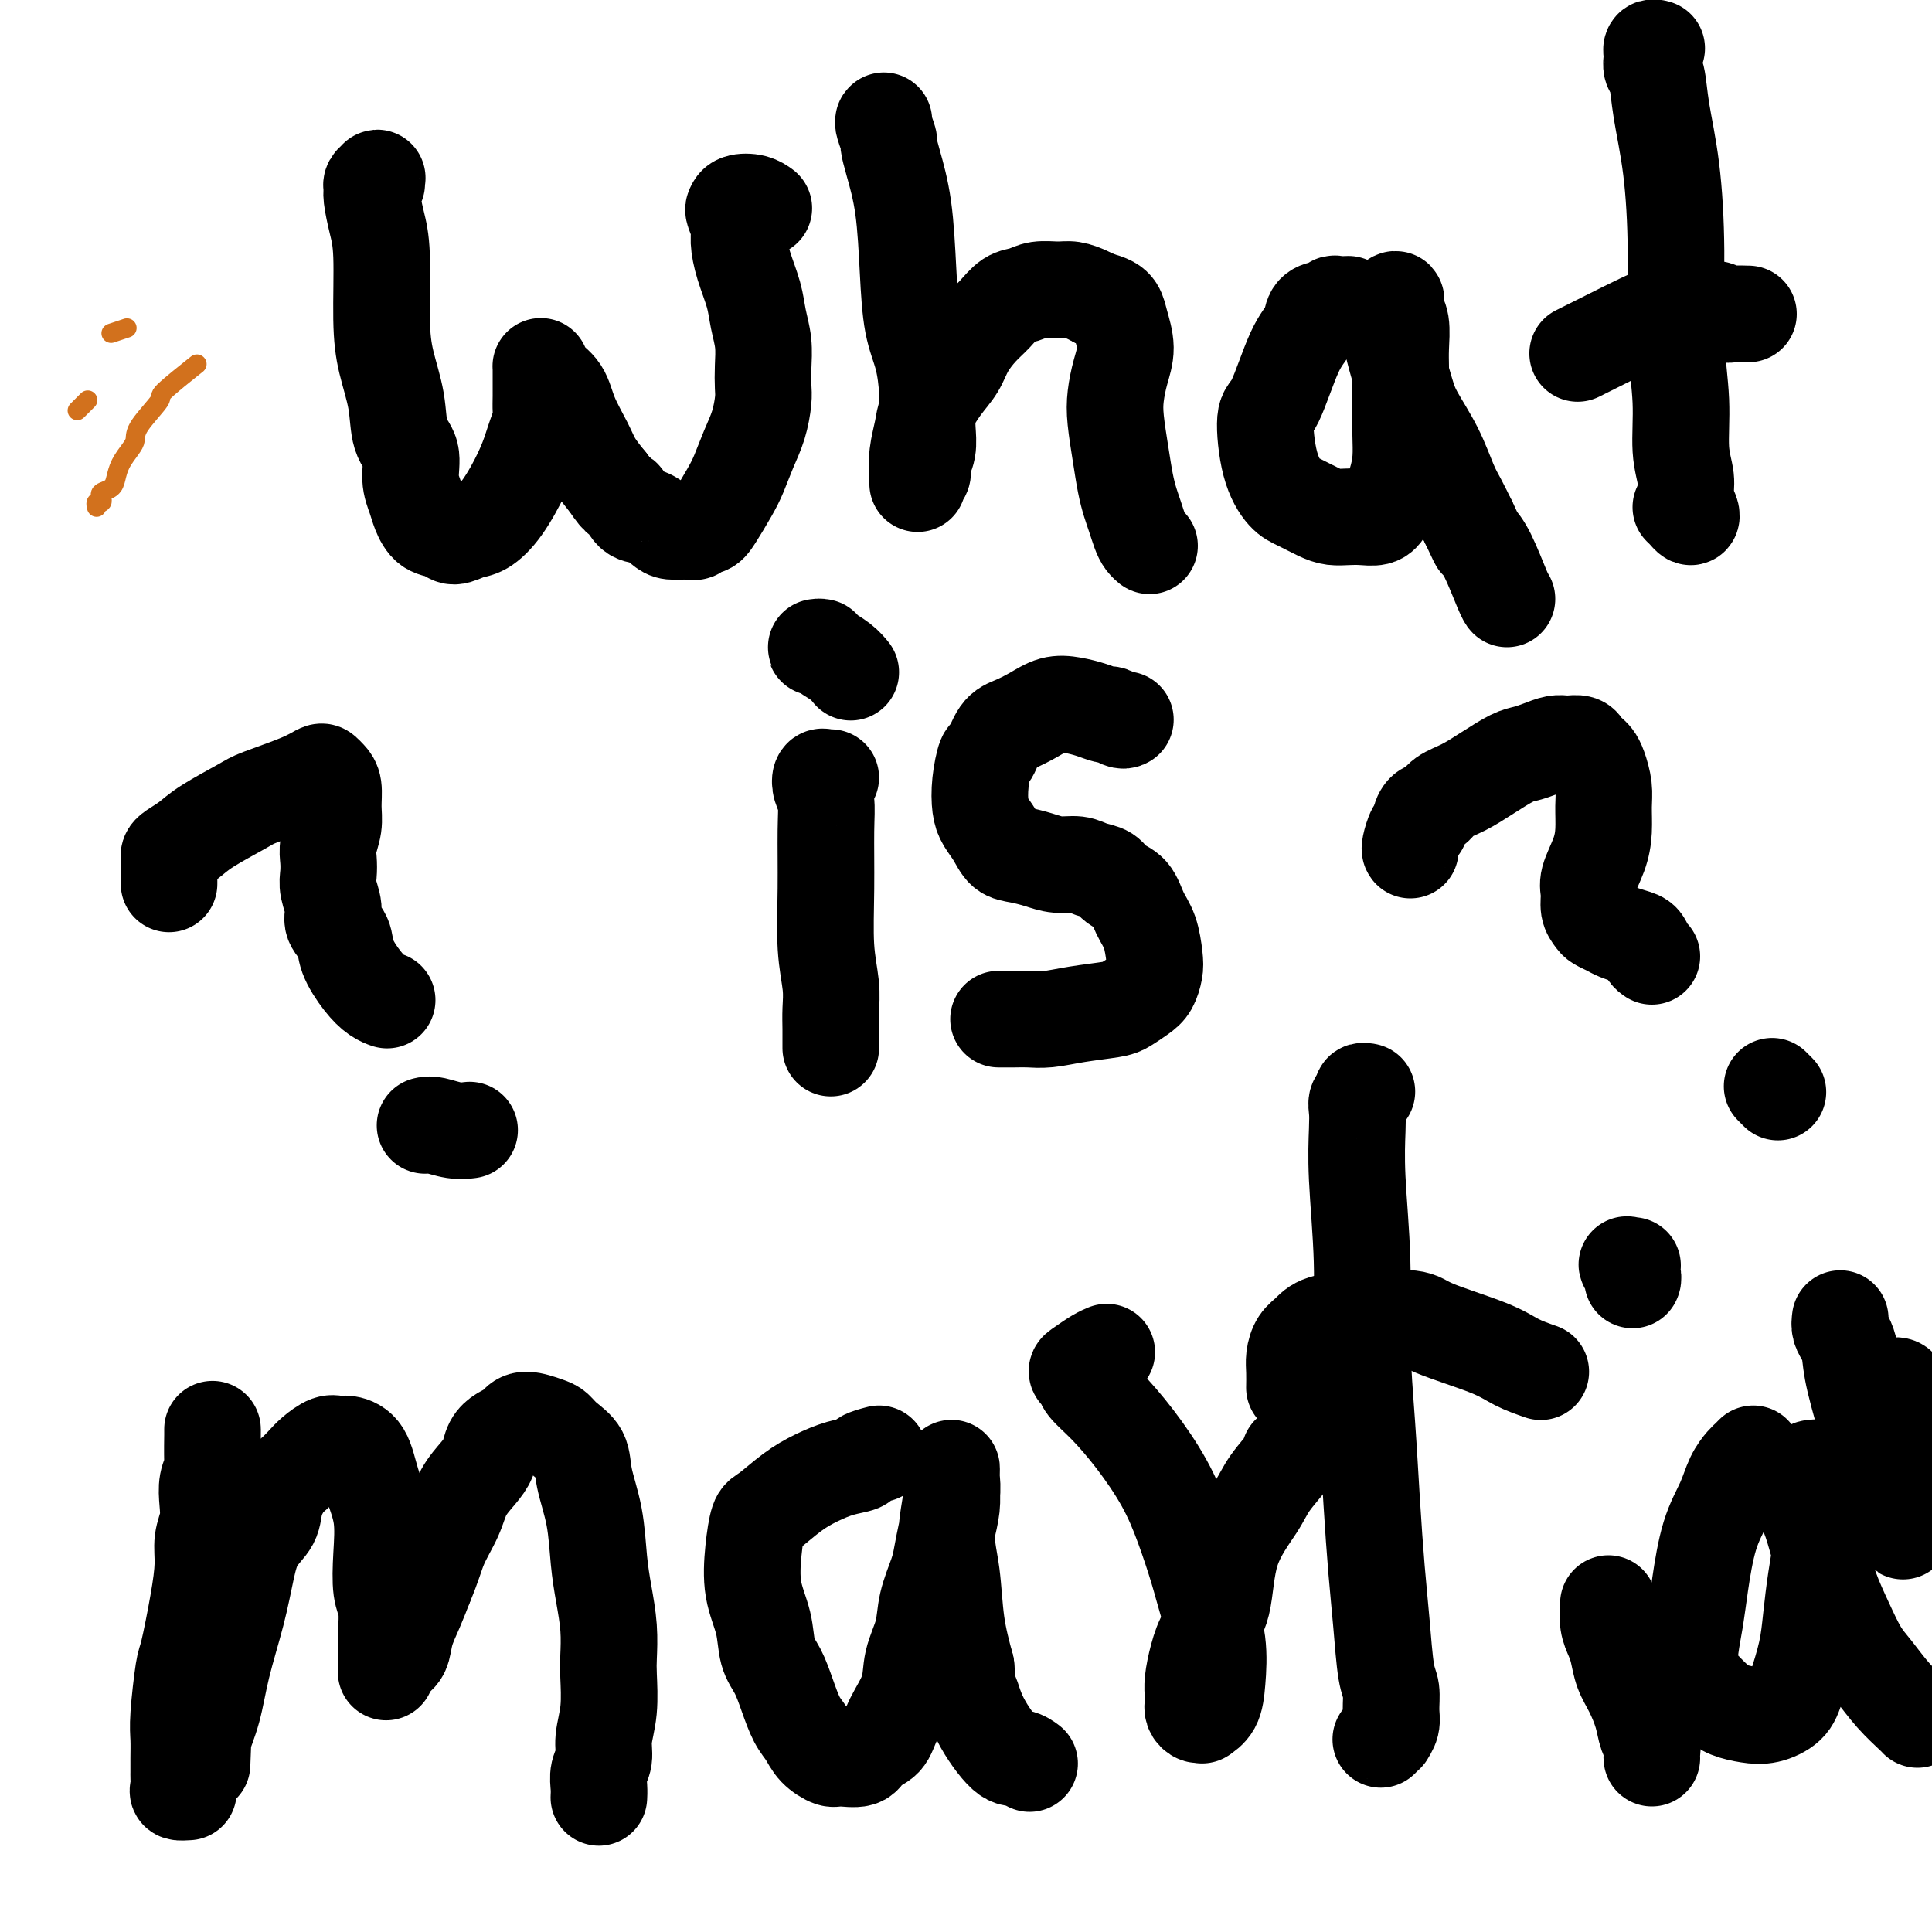
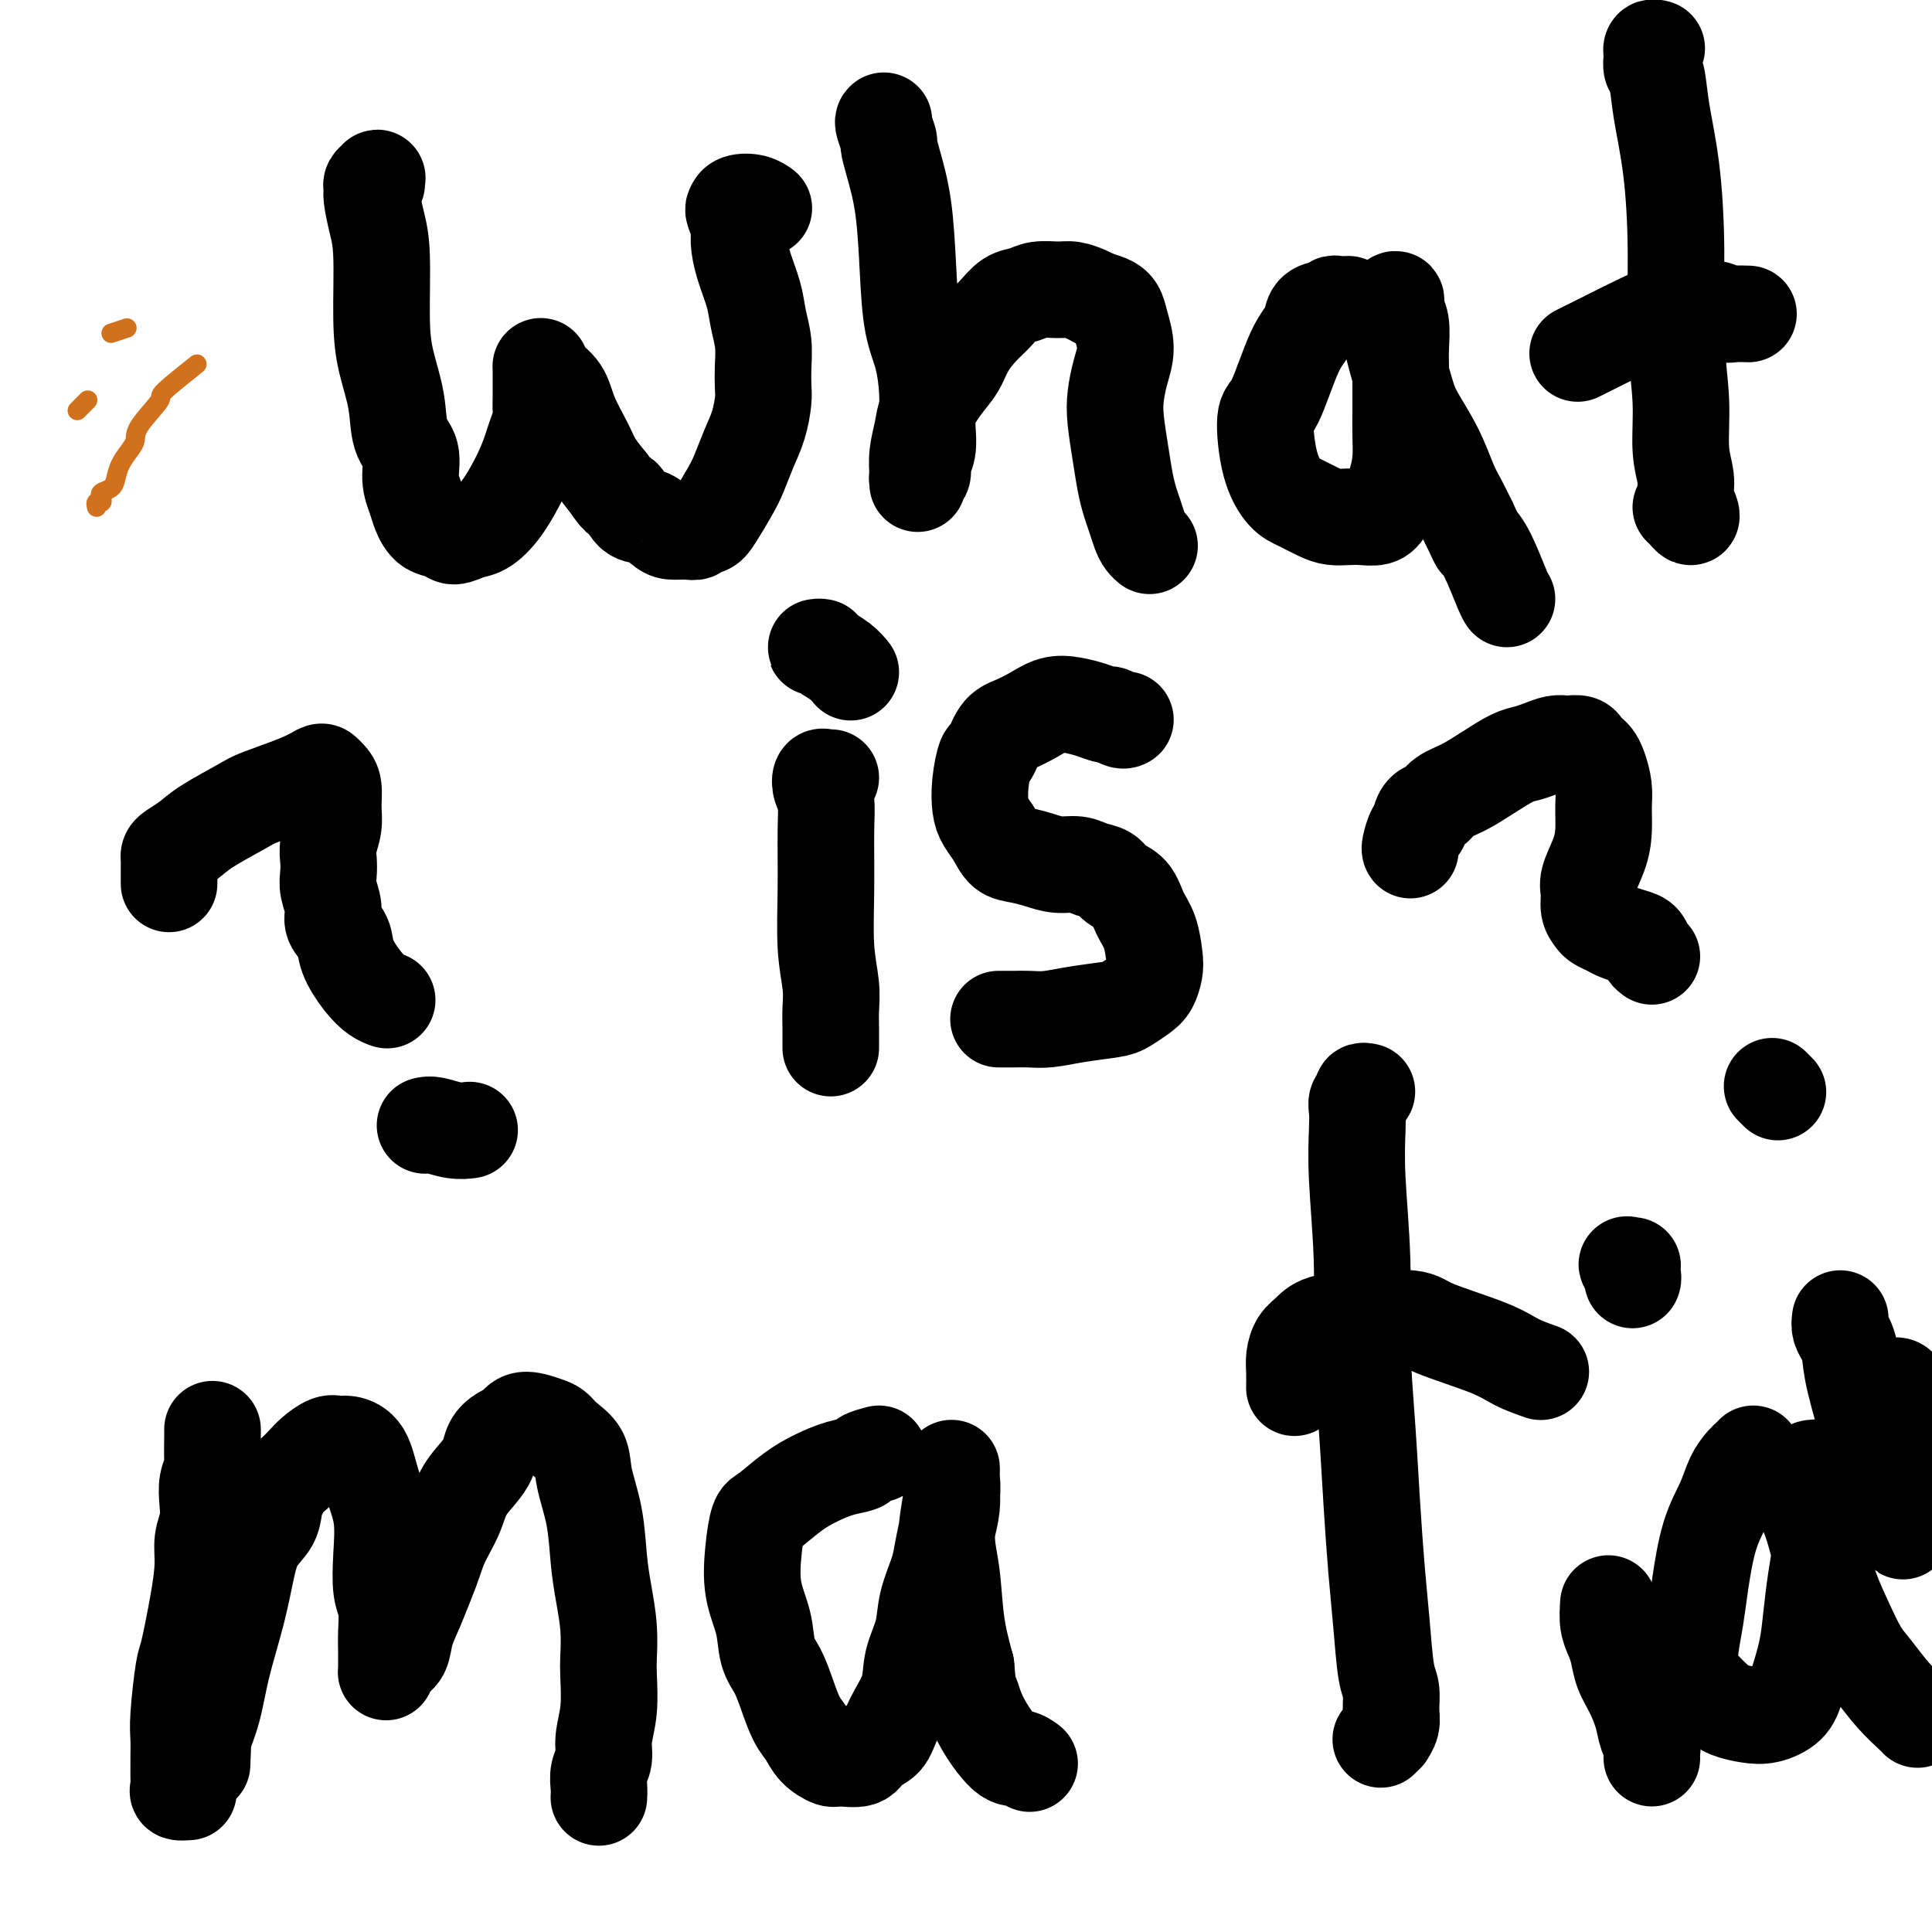
<svg xmlns="http://www.w3.org/2000/svg" viewBox="0 0 400 400" version="1.1">
  <g fill="none" stroke="#000000" stroke-width="20" stroke-linecap="round" stroke-linejoin="round">
    <path d="M78,38c-0.031,-0.398 -0.062,-0.797 0,-1c0.062,-0.203 0.215,-0.211 0,0c-0.215,0.211 -0.800,0.643 -1,1c-0.200,0.357 -0.016,0.641 0,1c0.016,0.359 -0.138,0.792 0,2c0.138,1.208 0.566,3.191 1,5c0.434,1.809 0.874,3.443 1,7c0.126,3.557 -0.064,9.037 0,13c0.064,3.963 0.380,6.408 1,9c0.620,2.592 1.542,5.330 2,8c0.458,2.670 0.451,5.270 1,7c0.549,1.730 1.655,2.590 2,4c0.345,1.410 -0.069,3.371 0,5c0.069,1.629 0.622,2.924 1,4c0.378,1.076 0.580,1.931 1,3c0.420,1.069 1.059,2.352 2,3c0.941,0.648 2.183,0.662 3,1c0.817,0.338 1.209,1.001 2,1c0.791,-0.001 1.980,-0.664 3,-1c1.020,-0.336 1.870,-0.344 3,-1c1.130,-0.656 2.541,-1.961 4,-4c1.459,-2.039 2.965,-4.811 4,-7c1.035,-2.189 1.598,-3.796 2,-5c0.402,-1.204 0.644,-2.004 1,-3c0.356,-0.996 0.828,-2.189 1,-3c0.172,-0.811 0.046,-1.239 0,-2c-0.046,-0.761 -0.012,-1.854 0,-3c0.012,-1.146 0.003,-2.346 0,-3c-0.003,-0.654 -0.001,-0.763 0,-1c0.001,-0.237 -0.000,-0.601 0,-1c0.000,-0.399 0.001,-0.834 0,-1c-0.001,-0.166 -0.004,-0.065 0,0c0.004,0.065 0.016,0.094 0,0c-0.016,-0.094 -0.061,-0.311 0,0c0.061,0.311 0.228,1.149 1,2c0.772,0.851 2.149,1.714 3,3c0.851,1.286 1.177,2.994 2,5c0.823,2.006 2.145,4.309 3,6c0.855,1.691 1.244,2.769 2,4c0.756,1.231 1.878,2.616 3,4" />
    <path d="M126,100c2.761,4.219 2.664,2.766 3,3c0.336,0.234 1.104,2.153 2,3c0.896,0.847 1.919,0.620 3,1c1.081,0.380 2.221,1.366 3,2c0.779,0.634 1.196,0.917 2,1c0.804,0.083 1.996,-0.034 3,0c1.004,0.034 1.820,0.217 2,0c0.180,-0.217 -0.275,-0.836 0,-1c0.275,-0.164 1.281,0.127 2,0c0.719,-0.127 1.152,-0.672 2,-2c0.848,-1.328 2.112,-3.441 3,-5c0.888,-1.559 1.401,-2.566 2,-4c0.599,-1.434 1.285,-3.295 2,-5c0.715,-1.705 1.460,-3.252 2,-5c0.540,-1.748 0.873,-3.695 1,-5c0.127,-1.305 0.046,-1.968 0,-3c-0.046,-1.032 -0.057,-2.435 0,-4c0.057,-1.565 0.183,-3.294 0,-5c-0.183,-1.706 -0.675,-3.390 -1,-5c-0.325,-1.610 -0.483,-3.146 -1,-5c-0.517,-1.854 -1.393,-4.027 -2,-6c-0.607,-1.973 -0.946,-3.748 -1,-5c-0.054,-1.252 0.177,-1.983 0,-3c-0.177,-1.017 -0.762,-2.321 -1,-3c-0.238,-0.679 -0.130,-0.732 0,-1c0.130,-0.268 0.282,-0.752 1,-1c0.718,-0.248 2.001,-0.259 3,0c0.999,0.259 1.714,0.788 2,1c0.286,0.212 0.143,0.106 0,0" />
    <path d="M183,25c-0.118,0.094 -0.235,0.188 0,1c0.235,0.812 0.823,2.340 1,3c0.177,0.660 -0.056,0.450 0,1c0.056,0.550 0.400,1.859 1,4c0.600,2.141 1.457,5.114 2,9c0.543,3.886 0.773,8.686 1,13c0.227,4.314 0.453,8.141 1,11c0.547,2.859 1.416,4.750 2,7c0.584,2.250 0.885,4.857 1,7c0.115,2.143 0.046,3.820 0,5c-0.046,1.180 -0.069,1.861 0,3c0.069,1.139 0.229,2.735 0,4c-0.229,1.265 -0.846,2.199 -1,3c-0.154,0.801 0.155,1.469 0,2c-0.155,0.531 -0.774,0.927 -1,1c-0.226,0.073 -0.061,-0.175 0,0c0.061,0.175 0.017,0.774 0,1c-0.017,0.226 -0.005,0.078 0,0c0.005,-0.078 0.005,-0.086 0,0c-0.005,0.086 -0.014,0.265 0,0c0.014,-0.265 0.051,-0.972 0,-2c-0.051,-1.028 -0.190,-2.375 0,-4c0.190,-1.625 0.707,-3.529 1,-5c0.293,-1.471 0.360,-2.508 1,-4c0.640,-1.492 1.851,-3.438 3,-5c1.149,-1.562 2.236,-2.741 3,-4c0.764,-1.259 1.205,-2.599 2,-4c0.795,-1.401 1.944,-2.863 3,-4c1.056,-1.137 2.019,-1.951 3,-3c0.981,-1.049 1.981,-2.334 3,-3c1.019,-0.666 2.058,-0.711 3,-1c0.942,-0.289 1.785,-0.820 3,-1c1.215,-0.180 2.800,-0.007 4,0c1.200,0.007 2.015,-0.152 3,0c0.985,0.152 2.138,0.615 3,1c0.862,0.385 1.431,0.693 2,1" />
    <path d="M227,62c2.721,0.645 3.524,1.256 4,2c0.476,0.744 0.624,1.620 1,3c0.376,1.380 0.979,3.263 1,5c0.021,1.737 -0.541,3.328 -1,5c-0.459,1.672 -0.813,3.424 -1,5c-0.187,1.576 -0.205,2.977 0,5c0.205,2.023 0.632,4.667 1,7c0.368,2.333 0.676,4.355 1,6c0.324,1.645 0.665,2.914 1,4c0.335,1.086 0.664,1.990 1,3c0.336,1.010 0.678,2.126 1,3c0.322,0.874 0.625,1.504 1,2c0.375,0.496 0.821,0.856 1,1c0.179,0.144 0.089,0.072 0,0" />
    <path d="M279,63c-0.054,0.002 -0.109,0.004 0,0c0.109,-0.004 0.381,-0.016 0,0c-0.381,0.016 -1.416,0.058 -2,0c-0.584,-0.058 -0.719,-0.217 -1,0c-0.281,0.217 -0.710,0.810 -1,1c-0.290,0.190 -0.441,-0.022 -1,0c-0.559,0.022 -1.527,0.279 -2,1c-0.473,0.721 -0.451,1.906 -1,3c-0.549,1.094 -1.669,2.096 -3,5c-1.331,2.904 -2.874,7.708 -4,10c-1.126,2.292 -1.834,2.071 -2,4c-0.166,1.929 0.209,6.009 1,9c0.791,2.991 1.997,4.892 3,6c1.003,1.108 1.805,1.421 3,2c1.195,0.579 2.785,1.424 4,2c1.215,0.576 2.054,0.883 3,1c0.946,0.117 1.997,0.045 3,0c1.003,-0.045 1.957,-0.062 3,0c1.043,0.062 2.174,0.201 3,0c0.826,-0.201 1.346,-0.744 2,-2c0.654,-1.256 1.443,-3.224 2,-5c0.557,-1.776 0.881,-3.360 1,-5c0.119,-1.640 0.032,-3.336 0,-5c-0.032,-1.664 -0.007,-3.296 0,-5c0.007,-1.704 -0.002,-3.481 0,-5c0.002,-1.519 0.016,-2.779 0,-4c-0.016,-1.221 -0.061,-2.401 0,-4c0.061,-1.599 0.227,-3.615 0,-5c-0.227,-1.385 -0.846,-2.139 -1,-3c-0.154,-0.861 0.157,-1.829 0,-2c-0.157,-0.171 -0.782,0.457 -1,1c-0.218,0.543 -0.030,1.003 0,2c0.030,0.997 -0.099,2.532 0,4c0.099,1.468 0.425,2.868 1,5c0.575,2.132 1.400,4.996 2,7c0.600,2.004 0.976,3.147 2,5c1.024,1.853 2.697,4.414 4,7c1.303,2.586 2.235,5.196 3,7c0.765,1.804 1.361,2.801 2,4c0.639,1.199 1.319,2.599 2,4" />
    <path d="M304,108c2.387,5.006 1.855,4.021 2,4c0.145,-0.021 0.967,0.922 2,3c1.033,2.078 2.278,5.290 3,7c0.722,1.710 0.921,1.917 1,2c0.079,0.083 0.040,0.041 0,0" />
    <path d="M343,10c-0.423,-0.117 -0.846,-0.235 -1,0c-0.154,0.235 -0.038,0.822 0,1c0.038,0.178 -0.002,-0.054 0,0c0.002,0.054 0.045,0.393 0,1c-0.045,0.607 -0.180,1.482 0,2c0.180,0.518 0.674,0.678 1,2c0.326,1.322 0.484,3.805 1,7c0.516,3.195 1.391,7.102 2,12c0.609,4.898 0.952,10.788 1,17c0.048,6.212 -0.198,12.745 0,18c0.198,5.255 0.841,9.232 1,13c0.159,3.768 -0.167,7.326 0,10c0.167,2.674 0.827,4.465 1,6c0.173,1.535 -0.139,2.814 0,4c0.139,1.186 0.731,2.279 1,3c0.269,0.721 0.217,1.070 0,1c-0.217,-0.070 -0.597,-0.557 -1,-1c-0.403,-0.443 -0.829,-0.841 -1,-1c-0.171,-0.159 -0.085,-0.080 0,0" />
    <path d="M362,65c-1.074,-0.033 -2.148,-0.067 -3,0c-0.852,0.067 -1.483,0.234 -2,0c-0.517,-0.234 -0.920,-0.868 -2,-1c-1.080,-0.132 -2.836,0.238 -4,0c-1.164,-0.238 -1.735,-1.084 -5,0c-3.265,1.084 -9.225,4.100 -13,6c-3.775,1.900 -5.364,2.686 -6,3c-0.636,0.314 -0.318,0.157 0,0" />
    <path d="M172,161c-0.318,0.044 -0.635,0.088 -1,0c-0.365,-0.088 -0.777,-0.308 -1,0c-0.223,0.308 -0.257,1.143 0,2c0.257,0.857 0.805,1.737 1,3c0.195,1.263 0.038,2.911 0,6c-0.038,3.089 0.042,7.621 0,12c-0.042,4.379 -0.207,8.606 0,12c0.207,3.394 0.788,5.957 1,8c0.212,2.043 0.057,3.567 0,5c-0.057,1.433 -0.015,2.776 0,4c0.015,1.224 0.004,2.330 0,3c-0.004,0.670 -0.001,0.906 0,1c0.001,0.094 0.001,0.047 0,0" />
    <path d="M170,134c0.106,0.001 0.212,0.003 0,0c-0.212,-0.003 -0.741,-0.009 -1,0c-0.259,0.009 -0.248,0.034 0,0c0.248,-0.034 0.732,-0.128 1,0c0.268,0.128 0.319,0.478 1,1c0.681,0.522 1.991,1.218 3,2c1.009,0.782 1.717,1.652 2,2c0.283,0.348 0.142,0.174 0,0" />
    <path d="M233,149c-0.209,0.119 -0.418,0.239 -1,0c-0.582,-0.239 -1.537,-0.836 -2,-1c-0.463,-0.164 -0.433,0.105 -1,0c-0.567,-0.105 -1.730,-0.586 -3,-1c-1.270,-0.414 -2.647,-0.763 -4,-1c-1.353,-0.237 -2.681,-0.364 -4,0c-1.319,0.364 -2.629,1.218 -4,2c-1.371,0.782 -2.802,1.492 -4,2c-1.198,0.508 -2.164,0.814 -3,2c-0.836,1.186 -1.542,3.251 -2,4c-0.458,0.749 -0.666,0.181 -1,1c-0.334,0.819 -0.792,3.025 -1,5c-0.208,1.975 -0.167,3.720 0,5c0.167,1.280 0.459,2.097 1,3c0.541,0.903 1.330,1.892 2,3c0.670,1.108 1.222,2.334 2,3c0.778,0.666 1.783,0.770 3,1c1.217,0.230 2.648,0.585 4,1c1.352,0.415 2.626,0.888 4,1c1.374,0.112 2.847,-0.137 4,0c1.153,0.137 1.985,0.662 3,1c1.015,0.338 2.212,0.490 3,1c0.788,0.510 1.167,1.379 2,2c0.833,0.621 2.119,0.994 3,2c0.881,1.006 1.358,2.643 2,4c0.642,1.357 1.449,2.432 2,4c0.551,1.568 0.845,3.628 1,5c0.155,1.372 0.169,2.055 0,3c-0.169,0.945 -0.522,2.151 -1,3c-0.478,0.849 -1.082,1.342 -2,2c-0.918,0.658 -2.150,1.483 -3,2c-0.850,0.517 -1.318,0.727 -3,1c-1.682,0.273 -4.577,0.609 -7,1c-2.423,0.391 -4.372,0.837 -6,1c-1.628,0.163 -2.933,0.044 -4,0c-1.067,-0.044 -1.894,-0.012 -3,0c-1.106,0.012 -2.490,0.003 -3,0c-0.510,-0.003 -0.146,-0.001 0,0c0.146,0.001 0.073,0.000 0,0" />
    <path d="M39,371c-0.845,0.056 -1.691,0.112 -2,0c-0.309,-0.112 -0.083,-0.392 0,-1c0.083,-0.608 0.021,-1.542 0,-2c-0.021,-0.458 -0.002,-0.438 0,-1c0.002,-0.562 -0.011,-1.705 0,-3c0.011,-1.295 0.048,-2.742 0,-4c-0.048,-1.258 -0.181,-2.327 0,-5c0.181,-2.673 0.674,-6.949 1,-9c0.326,-2.051 0.483,-1.878 1,-4c0.517,-2.122 1.393,-6.538 2,-10c0.607,-3.462 0.946,-5.970 1,-8c0.054,-2.030 -0.178,-3.583 0,-5c0.178,-1.417 0.766,-2.697 1,-4c0.234,-1.303 0.115,-2.629 0,-4c-0.115,-1.371 -0.227,-2.787 0,-4c0.227,-1.213 0.793,-2.223 1,-3c0.207,-0.777 0.055,-1.323 0,-2c-0.055,-0.677 -0.015,-1.487 0,-2c0.015,-0.513 0.004,-0.730 0,-1c-0.004,-0.270 -0.001,-0.594 0,-1c0.001,-0.406 0.000,-0.894 0,-1c-0.000,-0.106 -0.000,0.170 0,0c0.000,-0.170 0.001,-0.785 0,-1c-0.001,-0.215 -0.004,-0.030 0,0c0.004,0.030 0.016,-0.093 0,1c-0.016,1.093 -0.061,3.404 0,6c0.061,2.596 0.226,5.479 0,8c-0.226,2.521 -0.845,4.680 -1,7c-0.155,2.320 0.155,4.801 0,7c-0.155,2.199 -0.774,4.115 -1,6c-0.226,1.885 -0.061,3.739 0,6c0.061,2.261 0.016,4.928 0,7c-0.016,2.072 -0.004,3.550 0,5c0.004,1.450 0.001,2.873 0,4c-0.001,1.127 -0.000,1.957 0,3c0.000,1.043 0.000,2.298 0,3c-0.000,0.702 -0.000,0.851 0,1" />
    <path d="M42,360c-0.317,9.975 -0.108,3.412 0,1c0.108,-2.412 0.116,-0.673 0,0c-0.116,0.673 -0.354,0.278 0,-1c0.354,-1.278 1.301,-3.440 2,-6c0.699,-2.560 1.151,-5.517 2,-9c0.849,-3.483 2.096,-7.491 3,-11c0.904,-3.509 1.463,-6.519 2,-9c0.537,-2.481 1.050,-4.432 2,-6c0.950,-1.568 2.338,-2.752 3,-4c0.662,-1.248 0.599,-2.561 1,-4c0.401,-1.439 1.266,-3.006 2,-4c0.734,-0.994 1.338,-1.415 2,-2c0.662,-0.585 1.384,-1.334 2,-2c0.616,-0.666 1.128,-1.247 2,-2c0.872,-0.753 2.106,-1.677 3,-2c0.894,-0.323 1.448,-0.046 2,0c0.552,0.046 1.101,-0.139 2,0c0.899,0.139 2.149,0.603 3,2c0.851,1.397 1.304,3.726 2,6c0.696,2.274 1.637,4.492 2,7c0.363,2.508 0.150,5.308 0,8c-0.150,2.692 -0.236,5.278 0,7c0.236,1.722 0.795,2.581 1,4c0.205,1.419 0.055,3.399 0,5c-0.055,1.601 -0.015,2.823 0,4c0.015,1.177 0.006,2.309 0,3c-0.006,0.691 -0.009,0.941 0,1c0.009,0.059 0.029,-0.072 0,0c-0.029,0.072 -0.107,0.348 0,0c0.107,-0.348 0.399,-1.320 1,-2c0.601,-0.680 1.512,-1.069 2,-2c0.488,-0.931 0.555,-2.405 1,-4c0.445,-1.595 1.270,-3.313 2,-5c0.730,-1.687 1.365,-3.344 2,-5" />
    <path d="M88,328c1.757,-4.144 2.148,-6.005 3,-8c0.852,-1.995 2.164,-4.124 3,-6c0.836,-1.876 1.196,-3.501 2,-5c0.804,-1.499 2.050,-2.874 3,-4c0.950,-1.126 1.602,-2.003 2,-3c0.398,-0.997 0.541,-2.114 1,-3c0.459,-0.886 1.232,-1.541 2,-2c0.768,-0.459 1.529,-0.723 2,-1c0.471,-0.277 0.653,-0.566 1,-1c0.347,-0.434 0.860,-1.012 2,-1c1.140,0.012 2.906,0.615 4,1c1.094,0.385 1.515,0.553 2,1c0.485,0.447 1.033,1.174 2,2c0.967,0.826 2.353,1.751 3,3c0.647,1.249 0.555,2.821 1,5c0.445,2.179 1.426,4.964 2,8c0.574,3.036 0.742,6.322 1,9c0.258,2.678 0.606,4.749 1,7c0.394,2.251 0.834,4.681 1,7c0.166,2.319 0.060,4.525 0,6c-0.060,1.475 -0.072,2.218 0,4c0.072,1.782 0.230,4.602 0,7c-0.230,2.398 -0.846,4.373 -1,6c-0.154,1.627 0.155,2.905 0,4c-0.155,1.095 -0.774,2.006 -1,3c-0.226,0.994 -0.061,2.071 0,3c0.061,0.929 0.016,1.712 0,2c-0.016,0.288 -0.005,0.082 0,0c0.005,-0.082 0.002,-0.041 0,0" />
    <path d="M182,301c-1.244,0.328 -2.487,0.656 -3,1c-0.513,0.344 -0.294,0.705 -1,1c-0.706,0.295 -2.336,0.523 -4,1c-1.664,0.477 -3.363,1.202 -5,2c-1.637,0.798 -3.211,1.671 -5,3c-1.789,1.329 -3.793,3.116 -5,4c-1.207,0.884 -1.617,0.866 -2,2c-0.383,1.134 -0.738,3.422 -1,6c-0.262,2.578 -0.432,5.448 0,8c0.432,2.552 1.467,4.788 2,7c0.533,2.212 0.566,4.402 1,6c0.434,1.598 1.270,2.606 2,4c0.730,1.394 1.355,3.176 2,5c0.645,1.824 1.311,3.690 2,5c0.689,1.310 1.400,2.066 2,3c0.600,0.934 1.090,2.048 2,3c0.910,0.952 2.240,1.743 3,2c0.760,0.257 0.951,-0.018 2,0c1.049,0.018 2.957,0.331 4,0c1.043,-0.331 1.220,-1.304 2,-2c0.780,-0.696 2.164,-1.115 3,-2c0.836,-0.885 1.126,-2.237 2,-4c0.874,-1.763 2.332,-3.938 3,-6c0.668,-2.062 0.546,-4.010 1,-6c0.454,-1.990 1.483,-4.022 2,-6c0.517,-1.978 0.520,-3.901 1,-6c0.480,-2.099 1.435,-4.375 2,-6c0.565,-1.625 0.740,-2.599 1,-4c0.260,-1.401 0.606,-3.228 1,-5c0.394,-1.772 0.837,-3.489 1,-5c0.163,-1.511 0.045,-2.817 0,-4c-0.045,-1.183 -0.017,-2.244 0,-3c0.017,-0.756 0.022,-1.207 0,-1c-0.022,0.207 -0.070,1.073 0,2c0.070,0.927 0.259,1.914 0,4c-0.259,2.086 -0.966,5.270 -1,8c-0.034,2.730 0.606,5.004 1,8c0.394,2.996 0.541,6.713 1,10c0.459,3.287 1.229,6.143 2,9" />
    <path d="M200,345c0.640,7.354 0.739,5.740 1,6c0.261,0.260 0.683,2.396 2,5c1.317,2.604 3.528,5.677 5,7c1.472,1.323 2.204,0.895 3,1c0.796,0.105 1.656,0.744 2,1c0.344,0.256 0.172,0.128 0,0" />
-     <path d="M267,301c0.400,-0.044 0.799,-0.088 0,1c-0.799,1.088 -2.798,3.308 -4,5c-1.202,1.692 -1.607,2.856 -3,5c-1.393,2.144 -3.775,5.266 -5,9c-1.225,3.734 -1.295,8.078 -2,11c-0.705,2.922 -2.045,4.423 -3,6c-0.955,1.577 -1.524,3.231 -2,5c-0.476,1.769 -0.860,3.654 -1,5c-0.140,1.346 -0.035,2.154 0,3c0.035,0.846 -0.001,1.729 0,2c0.001,0.271 0.037,-0.070 0,0c-0.037,0.070 -0.147,0.550 0,1c0.147,0.450 0.550,0.868 1,1c0.450,0.132 0.945,-0.023 1,0c0.055,0.023 -0.331,0.223 0,0c0.331,-0.223 1.380,-0.870 2,-2c0.620,-1.130 0.813,-2.743 1,-5c0.187,-2.257 0.369,-5.160 0,-8c-0.369,-2.840 -1.290,-5.619 -2,-8c-0.710,-2.381 -1.210,-4.366 -2,-7c-0.790,-2.634 -1.868,-5.917 -3,-9c-1.132,-3.083 -2.316,-5.968 -4,-9c-1.684,-3.032 -3.867,-6.213 -6,-9c-2.133,-2.787 -4.216,-5.180 -6,-7c-1.784,-1.820 -3.267,-3.069 -4,-4c-0.733,-0.931 -0.714,-1.546 -1,-2c-0.286,-0.454 -0.875,-0.749 -1,-1c-0.125,-0.251 0.214,-0.459 1,-1c0.786,-0.541 2.019,-1.415 3,-2c0.981,-0.585 1.709,-0.881 2,-1c0.291,-0.119 0.146,-0.059 0,0" />
    <path d="M283,226c-0.453,-0.094 -0.906,-0.188 -1,0c-0.094,0.188 0.170,0.659 0,1c-0.170,0.341 -0.774,0.551 -1,1c-0.226,0.449 -0.076,1.136 0,2c0.076,0.864 0.076,1.903 0,4c-0.076,2.097 -0.228,5.250 0,10c0.228,4.750 0.834,11.095 1,17c0.166,5.905 -0.110,11.368 0,17c0.110,5.632 0.607,11.431 1,17c0.393,5.569 0.684,10.908 1,16c0.316,5.092 0.659,9.937 1,14c0.341,4.063 0.681,7.343 1,11c0.319,3.657 0.617,7.692 1,10c0.383,2.308 0.850,2.891 1,4c0.150,1.109 -0.016,2.746 0,4c0.016,1.254 0.214,2.126 0,3c-0.214,0.874 -0.841,1.750 -1,2c-0.159,0.250 0.149,-0.125 0,0c-0.149,0.125 -0.757,0.750 -1,1c-0.243,0.250 -0.122,0.125 0,0" />
    <path d="M319,284c-1.744,-0.611 -3.489,-1.222 -5,-2c-1.511,-0.778 -2.789,-1.723 -6,-3c-3.211,-1.277 -8.355,-2.886 -11,-4c-2.645,-1.114 -2.792,-1.733 -5,-2c-2.208,-0.267 -6.476,-0.182 -10,0c-3.524,0.182 -6.303,0.460 -8,1c-1.697,0.540 -2.311,1.343 -3,2c-0.689,0.657 -1.453,1.168 -2,2c-0.547,0.832 -0.879,1.986 -1,3c-0.121,1.014 -0.033,1.888 0,3c0.033,1.112 0.009,2.460 0,3c-0.009,0.540 -0.005,0.270 0,0" />
    <path d="M333,332c-0.088,1.416 -0.175,2.831 0,4c0.175,1.169 0.614,2.090 1,3c0.386,0.910 0.719,1.809 1,3c0.281,1.191 0.510,2.675 1,4c0.490,1.325 1.242,2.491 2,4c0.758,1.509 1.524,3.361 2,5c0.476,1.639 0.664,3.066 1,4c0.336,0.934 0.822,1.374 1,2c0.178,0.626 0.048,1.438 0,2c-0.048,0.562 -0.014,0.875 0,1c0.014,0.125 0.007,0.063 0,0" />
    <path d="M338,262c-0.392,0.053 -0.785,0.105 -1,0c-0.215,-0.105 -0.254,-0.368 0,0c0.254,0.368 0.799,1.368 1,2c0.201,0.632 0.057,0.895 0,1c-0.057,0.105 -0.029,0.053 0,0" />
    <path d="M363,301c-0.359,0.370 -0.719,0.740 -1,1c-0.281,0.260 -0.485,0.409 -1,1c-0.515,0.591 -1.342,1.622 -2,3c-0.658,1.378 -1.146,3.102 -2,5c-0.854,1.898 -2.072,3.971 -3,7c-0.928,3.029 -1.564,7.013 -2,10c-0.436,2.987 -0.672,4.978 -1,7c-0.328,2.022 -0.749,4.075 -1,6c-0.251,1.925 -0.332,3.720 0,5c0.332,1.280 1.077,2.043 2,3c0.923,0.957 2.022,2.108 3,3c0.978,0.892 1.833,1.526 3,2c1.167,0.474 2.645,0.789 4,1c1.355,0.211 2.587,0.317 4,0c1.413,-0.317 3.008,-1.058 4,-2c0.992,-0.942 1.380,-2.084 2,-4c0.620,-1.916 1.473,-4.605 2,-7c0.527,-2.395 0.729,-4.497 1,-7c0.271,-2.503 0.609,-5.408 1,-8c0.391,-2.592 0.833,-4.870 1,-7c0.167,-2.130 0.060,-4.112 0,-6c-0.060,-1.888 -0.073,-3.684 0,-5c0.073,-1.316 0.231,-2.153 0,-3c-0.231,-0.847 -0.851,-1.703 -1,-2c-0.149,-0.297 0.172,-0.035 0,0c-0.172,0.035 -0.839,-0.155 -1,0c-0.161,0.155 0.182,0.657 0,2c-0.182,1.343 -0.891,3.526 -1,5c-0.109,1.474 0.383,2.239 1,4c0.617,1.761 1.361,4.518 2,7c0.639,2.482 1.174,4.691 2,7c0.826,2.309 1.945,4.720 3,7c1.055,2.280 2.048,4.429 3,6c0.952,1.571 1.863,2.565 3,4c1.137,1.435 2.501,3.313 4,5c1.499,1.687 3.134,3.185 4,4c0.866,0.815 0.962,0.947 1,1c0.038,0.053 0.019,0.026 0,0" />
    <path d="M381,273c-0.085,0.684 -0.169,1.368 0,2c0.169,0.632 0.593,1.213 1,2c0.407,0.787 0.798,1.781 1,3c0.202,1.219 0.216,2.663 1,6c0.784,3.337 2.338,8.567 3,11c0.662,2.433 0.431,2.068 1,4c0.569,1.932 1.940,6.161 3,9c1.060,2.839 1.811,4.287 2,5c0.189,0.713 -0.184,0.689 0,1c0.184,0.311 0.925,0.957 1,1c0.075,0.043 -0.516,-0.517 -1,-2c-0.484,-1.483 -0.863,-3.889 -1,-7c-0.137,-3.111 -0.033,-6.925 0,-10c0.033,-3.075 -0.004,-5.410 0,-7c0.004,-1.590 0.049,-2.437 0,-3c-0.049,-0.563 -0.191,-0.844 0,-1c0.191,-0.156 0.716,-0.188 1,0c0.284,0.188 0.329,0.597 1,2c0.671,1.403 1.970,3.798 3,6c1.030,2.202 1.792,4.209 3,7c1.208,2.791 2.864,6.367 4,9c1.136,2.633 1.753,4.324 2,5c0.247,0.676 0.123,0.338 0,0" />
    <path d="M35,183c0.000,-0.449 0.000,-0.897 0,-1c-0.000,-0.103 -0.000,0.141 0,0c0.000,-0.141 0.001,-0.667 0,-1c-0.001,-0.333 -0.005,-0.473 0,-1c0.005,-0.527 0.020,-1.441 0,-2c-0.020,-0.559 -0.076,-0.762 0,-1c0.076,-0.238 0.284,-0.510 1,-1c0.716,-0.490 1.941,-1.198 3,-2c1.059,-0.802 1.951,-1.697 4,-3c2.049,-1.303 5.256,-3.015 7,-4c1.744,-0.985 2.025,-1.242 4,-2c1.975,-0.758 5.643,-2.017 8,-3c2.357,-0.983 3.402,-1.691 4,-2c0.598,-0.309 0.750,-0.218 1,0c0.250,0.218 0.599,0.565 1,1c0.401,0.435 0.853,0.959 1,2c0.147,1.041 -0.013,2.600 0,4c0.013,1.400 0.198,2.642 0,4c-0.198,1.358 -0.781,2.832 -1,4c-0.219,1.168 -0.075,2.031 0,3c0.075,0.969 0.080,2.044 0,3c-0.080,0.956 -0.244,1.794 0,3c0.244,1.206 0.897,2.780 1,4c0.103,1.220 -0.345,2.085 0,3c0.345,0.915 1.483,1.881 2,3c0.517,1.119 0.412,2.391 1,4c0.588,1.609 1.869,3.555 3,5c1.131,1.445 2.112,2.389 3,3c0.888,0.611 1.682,0.889 2,1c0.318,0.111 0.159,0.056 0,0" />
    <path d="M88,233c0.482,-0.113 0.964,-0.226 2,0c1.036,0.226 2.625,0.792 4,1c1.375,0.208 2.536,0.060 3,0c0.464,-0.060 0.232,-0.030 0,0" />
    <path d="M292,176c-0.082,-0.109 -0.163,-0.218 0,-1c0.163,-0.782 0.572,-2.236 1,-3c0.428,-0.764 0.876,-0.838 1,-1c0.124,-0.162 -0.075,-0.413 0,-1c0.075,-0.587 0.423,-1.511 1,-2c0.577,-0.489 1.383,-0.544 2,-1c0.617,-0.456 1.046,-1.312 2,-2c0.954,-0.688 2.432,-1.206 4,-2c1.568,-0.794 3.224,-1.863 5,-3c1.776,-1.137 3.670,-2.343 5,-3c1.330,-0.657 2.096,-0.764 3,-1c0.904,-0.236 1.948,-0.600 3,-1c1.052,-0.400 2.113,-0.836 3,-1c0.887,-0.164 1.600,-0.055 2,0c0.400,0.055 0.489,0.056 1,0c0.511,-0.056 1.446,-0.168 2,0c0.554,0.168 0.727,0.618 1,1c0.273,0.382 0.648,0.698 1,1c0.352,0.302 0.683,0.590 1,1c0.317,0.410 0.619,0.944 1,2c0.381,1.056 0.841,2.636 1,4c0.159,1.364 0.019,2.514 0,4c-0.019,1.486 0.085,3.308 0,5c-0.085,1.692 -0.359,3.255 -1,5c-0.641,1.745 -1.648,3.672 -2,5c-0.352,1.328 -0.050,2.058 0,3c0.050,0.942 -0.153,2.098 0,3c0.153,0.902 0.663,1.551 1,2c0.337,0.449 0.500,0.697 1,1c0.500,0.303 1.338,0.662 2,1c0.662,0.338 1.148,0.655 2,1c0.852,0.345 2.071,0.720 3,1c0.929,0.280 1.569,0.467 2,1c0.431,0.533 0.655,1.413 1,2c0.345,0.587 0.813,0.882 1,1c0.187,0.118 0.094,0.059 0,0" />
    <path d="M367,225c0.030,0.030 0.061,0.061 0,0c-0.061,-0.061 -0.212,-0.212 0,0c0.212,0.212 0.788,0.788 1,1c0.212,0.212 0.061,0.061 0,0c-0.061,-0.061 -0.030,-0.030 0,0" />
  </g>
  <g fill="none" stroke="#D2711D" stroke-width="4" stroke-linecap="round" stroke-linejoin="round">
    <path d="M23,69c1.250,-0.417 2.500,-0.833 3,-1c0.500,-0.167 0.250,-0.083 0,0" />
    <path d="M16,85c0.833,-0.833 1.667,-1.667 2,-2c0.333,-0.333 0.167,-0.167 0,0" />
    <path d="M20,105c-0.109,-0.446 -0.219,-0.892 0,-1c0.219,-0.108 0.766,0.124 1,0c0.234,-0.124 0.156,-0.602 0,-1c-0.156,-0.398 -0.389,-0.715 0,-1c0.389,-0.285 1.400,-0.537 2,-1c0.600,-0.463 0.787,-1.136 1,-2c0.213,-0.864 0.451,-1.920 1,-3c0.549,-1.080 1.409,-2.183 2,-3c0.591,-0.817 0.913,-1.348 1,-2c0.087,-0.652 -0.059,-1.426 1,-3c1.059,-1.574 3.325,-3.948 4,-5c0.675,-1.052 -0.241,-0.783 1,-2c1.241,-1.217 4.640,-3.919 6,-5c1.360,-1.081 0.680,-0.540 0,0" />
  </g>
</svg>